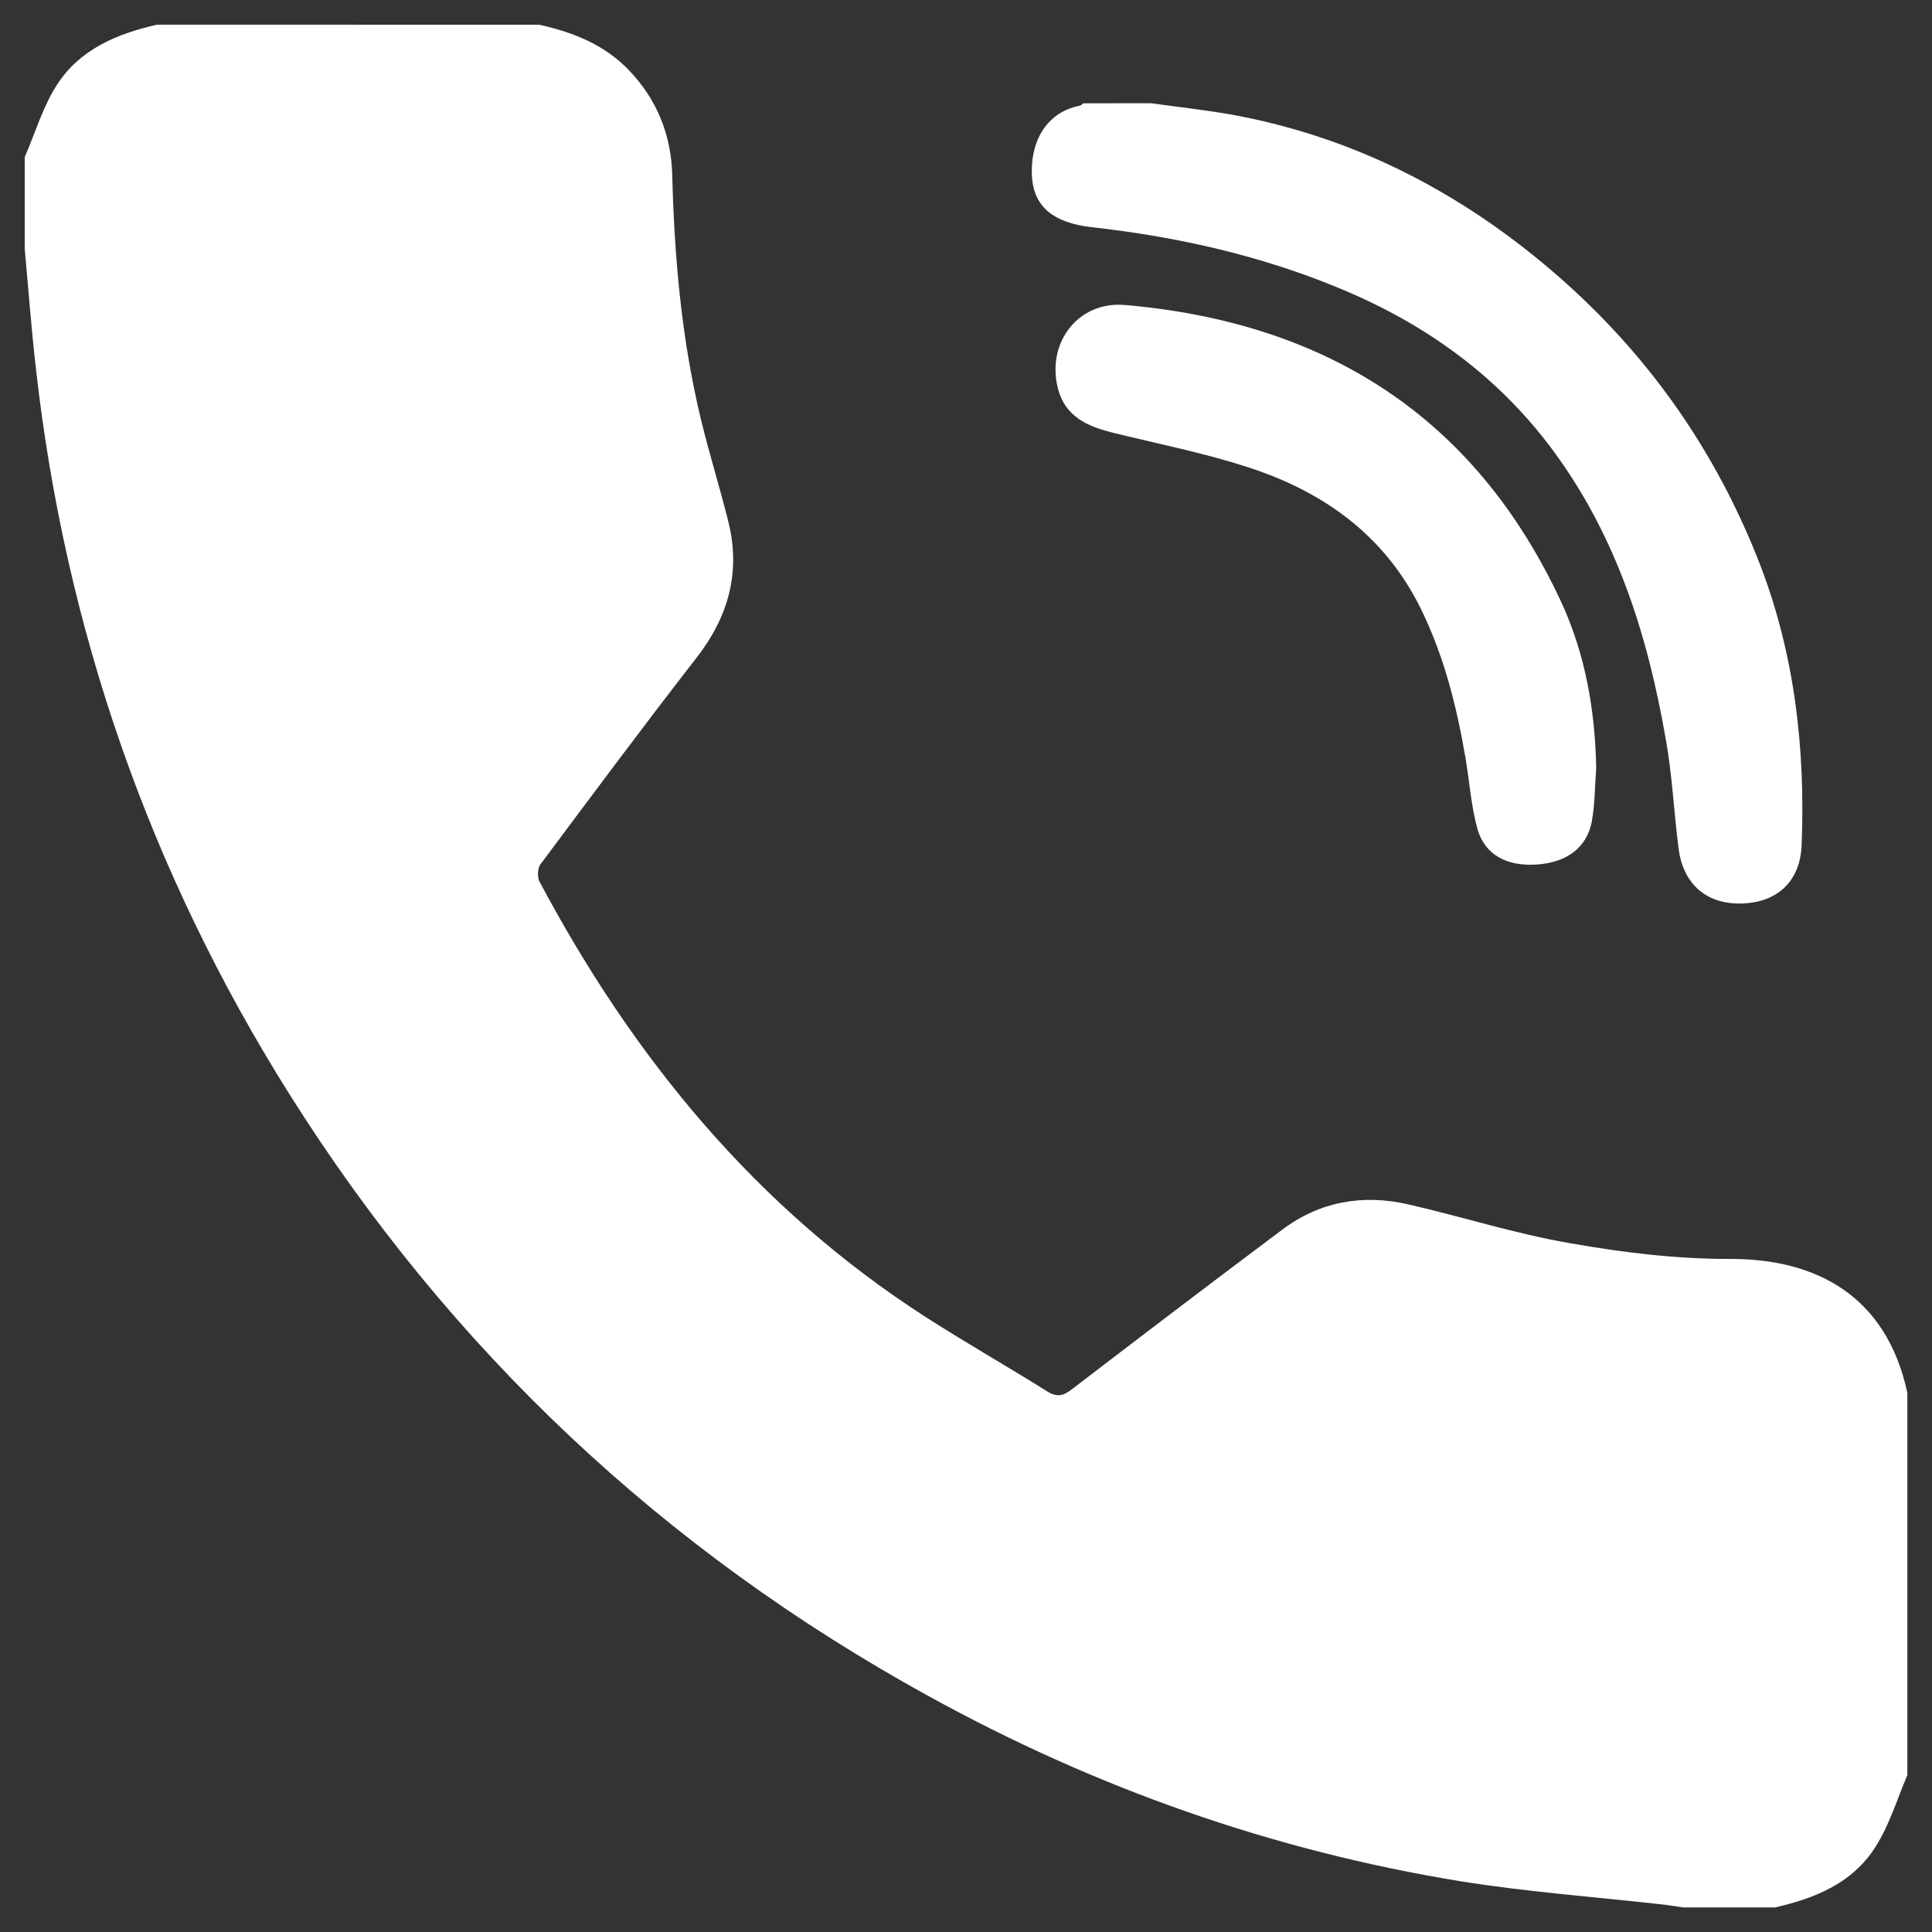
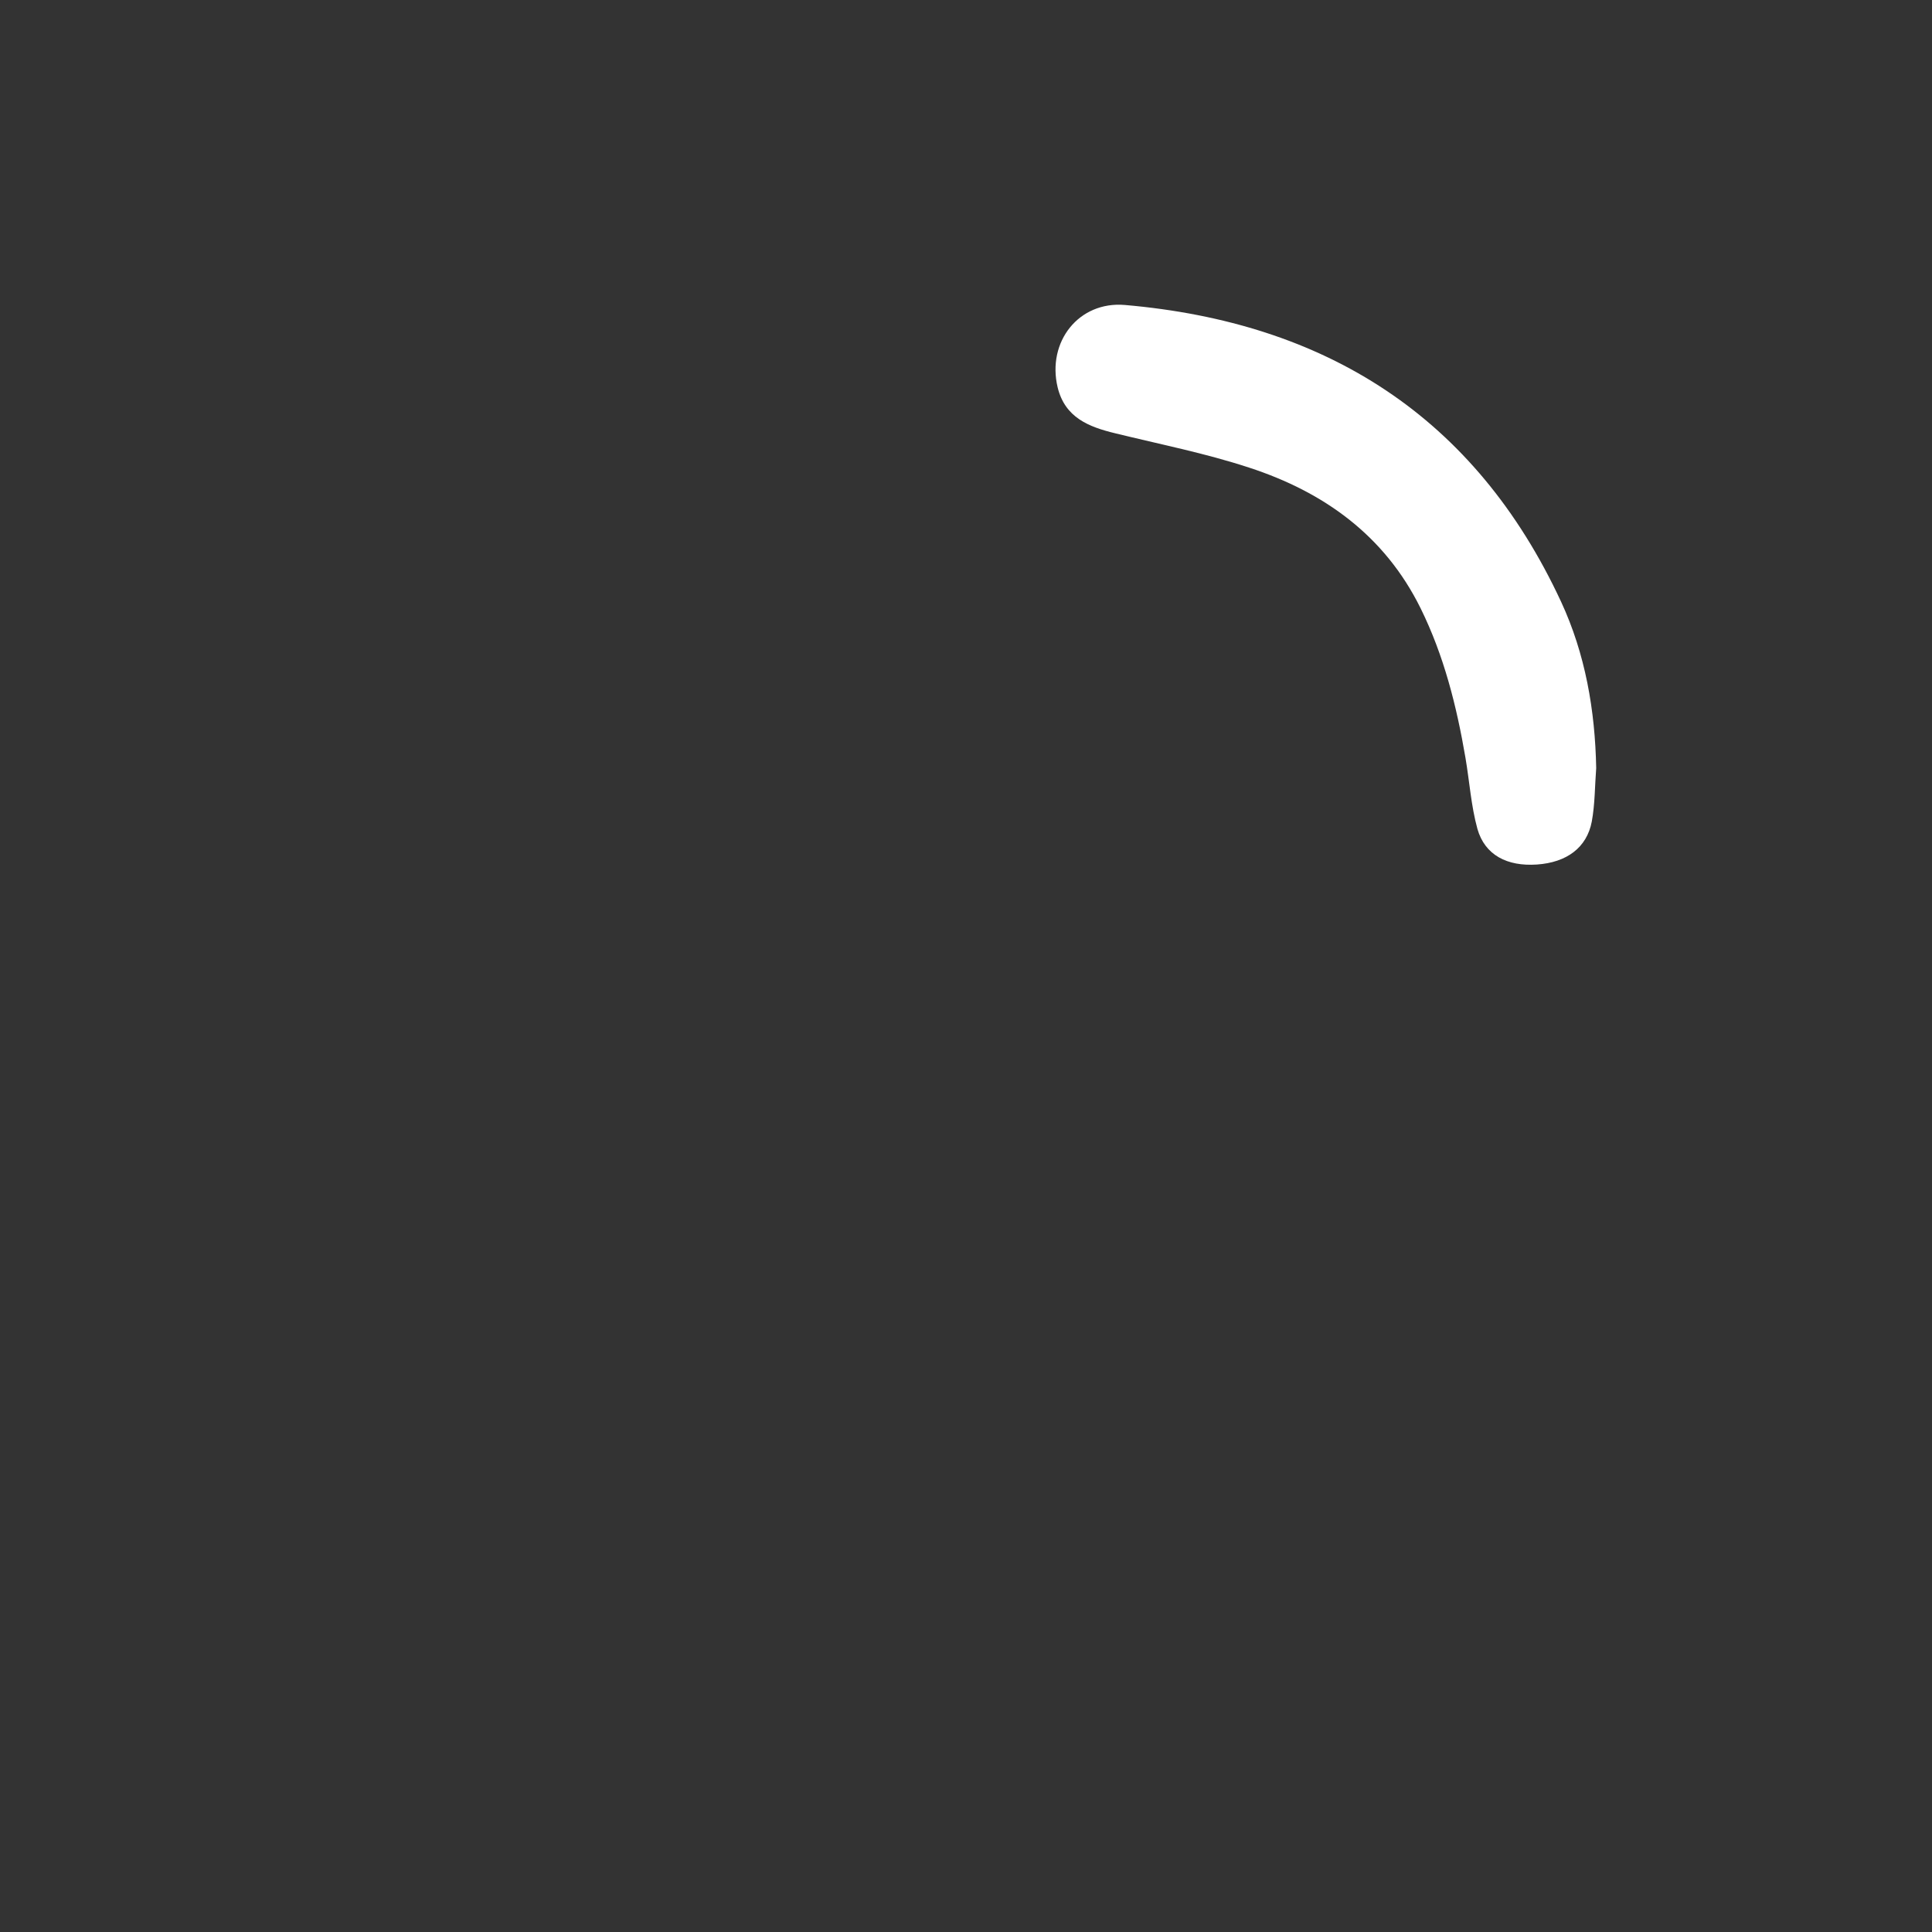
<svg xmlns="http://www.w3.org/2000/svg" version="1.1" id="Layer_1" x="0px" y="0px" width="21px" height="21px" viewBox="0 0 21 21" enable-background="new 0 0 21 21" xml:space="preserve">
  <rect x="0" y="0" width="21" height="21" fill="#333333" stroke="none" />
  <g>
-     <path fill-rule="evenodd" clip-rule="evenodd" fill="#FFFFFF" d="M5.864,0.269c0.369,0.083,0.711,0.218,0.977,0.499   c0.302,0.318,0.454,0.698,0.466,1.136C7.33,2.804,7.409,3.697,7.623,4.575c0.089,0.367,0.203,0.729,0.294,1.096   c0.136,0.549,0.001,1.032-0.345,1.477c-0.575,0.74-1.135,1.493-1.697,2.246c-0.033,0.043-0.036,0.142-0.01,0.19   c1.017,1.912,2.354,3.544,4.191,4.728c0.436,0.28,0.888,0.537,1.327,0.812c0.104,0.064,0.171,0.051,0.265-0.021   c0.76-0.582,1.522-1.163,2.291-1.738c0.406-0.305,0.872-0.387,1.363-0.275c0.589,0.134,1.168,0.321,1.763,0.423   c0.575,0.102,1.163,0.173,1.745,0.171c0.937-0.001,1.696,0.405,1.922,1.455c0,1.386,0,2.771,0,4.156   c-0.113,0.264-0.196,0.547-0.35,0.785c-0.246,0.387-0.652,0.555-1.089,0.653c-0.333,0-0.666,0-0.998,0   c-0.065-0.009-0.132-0.021-0.197-0.029c-0.739-0.084-1.483-0.137-2.219-0.255c-2.046-0.333-3.978-1.016-5.791-2.016   c-2.874-1.581-5.194-3.762-6.943-6.541C1.623,9.47,0.707,6.836,0.389,3.994C0.34,3.566,0.308,3.135,0.269,2.706   c0-0.333,0-0.667,0-0.999c0.114-0.263,0.197-0.547,0.349-0.784c0.249-0.387,0.653-0.556,1.09-0.655   C3.092,0.269,4.479,0.269,5.864,0.269z" />
-     <path fill-rule="evenodd" clip-rule="evenodd" fill="#FFFFFF" d="M12.512,1.122c0.298,0.042,0.596,0.074,0.892,0.127   c1.175,0.217,2.223,0.715,3.163,1.448c1.167,0.911,2.024,2.051,2.561,3.432c0.38,0.984,0.496,2.01,0.455,3.056   c-0.015,0.389-0.257,0.621-0.641,0.635c-0.384,0.016-0.646-0.204-0.696-0.594c-0.052-0.398-0.069-0.802-0.141-1.197   c-0.193-1.113-0.527-2.177-1.204-3.105c-0.603-0.827-1.399-1.4-2.336-1.788c-0.865-0.36-1.771-0.563-2.702-0.667   c-0.409-0.047-0.619-0.218-0.645-0.533c-0.028-0.361,0.131-0.71,0.517-0.787c0.015-0.002,0.027-0.017,0.042-0.026   C12.021,1.122,12.267,1.122,12.512,1.122z" />
    <path fill-rule="evenodd" clip-rule="evenodd" fill="#FFFFFF" d="M17.35,8.349c-0.015,0.193-0.013,0.391-0.048,0.581   c-0.054,0.284-0.273,0.445-0.597,0.467c-0.322,0.022-0.565-0.102-0.646-0.387c-0.069-0.25-0.086-0.515-0.13-0.773   c-0.096-0.562-0.234-1.111-0.488-1.626C15.05,5.82,14.39,5.348,13.578,5.083c-0.475-0.156-0.969-0.254-1.455-0.373   c-0.29-0.07-0.547-0.171-0.627-0.5c-0.118-0.494,0.229-0.938,0.731-0.895c2.18,0.189,3.804,1.209,4.741,3.225   C17.232,7.109,17.338,7.72,17.35,8.349z" />
  </g>
</svg>